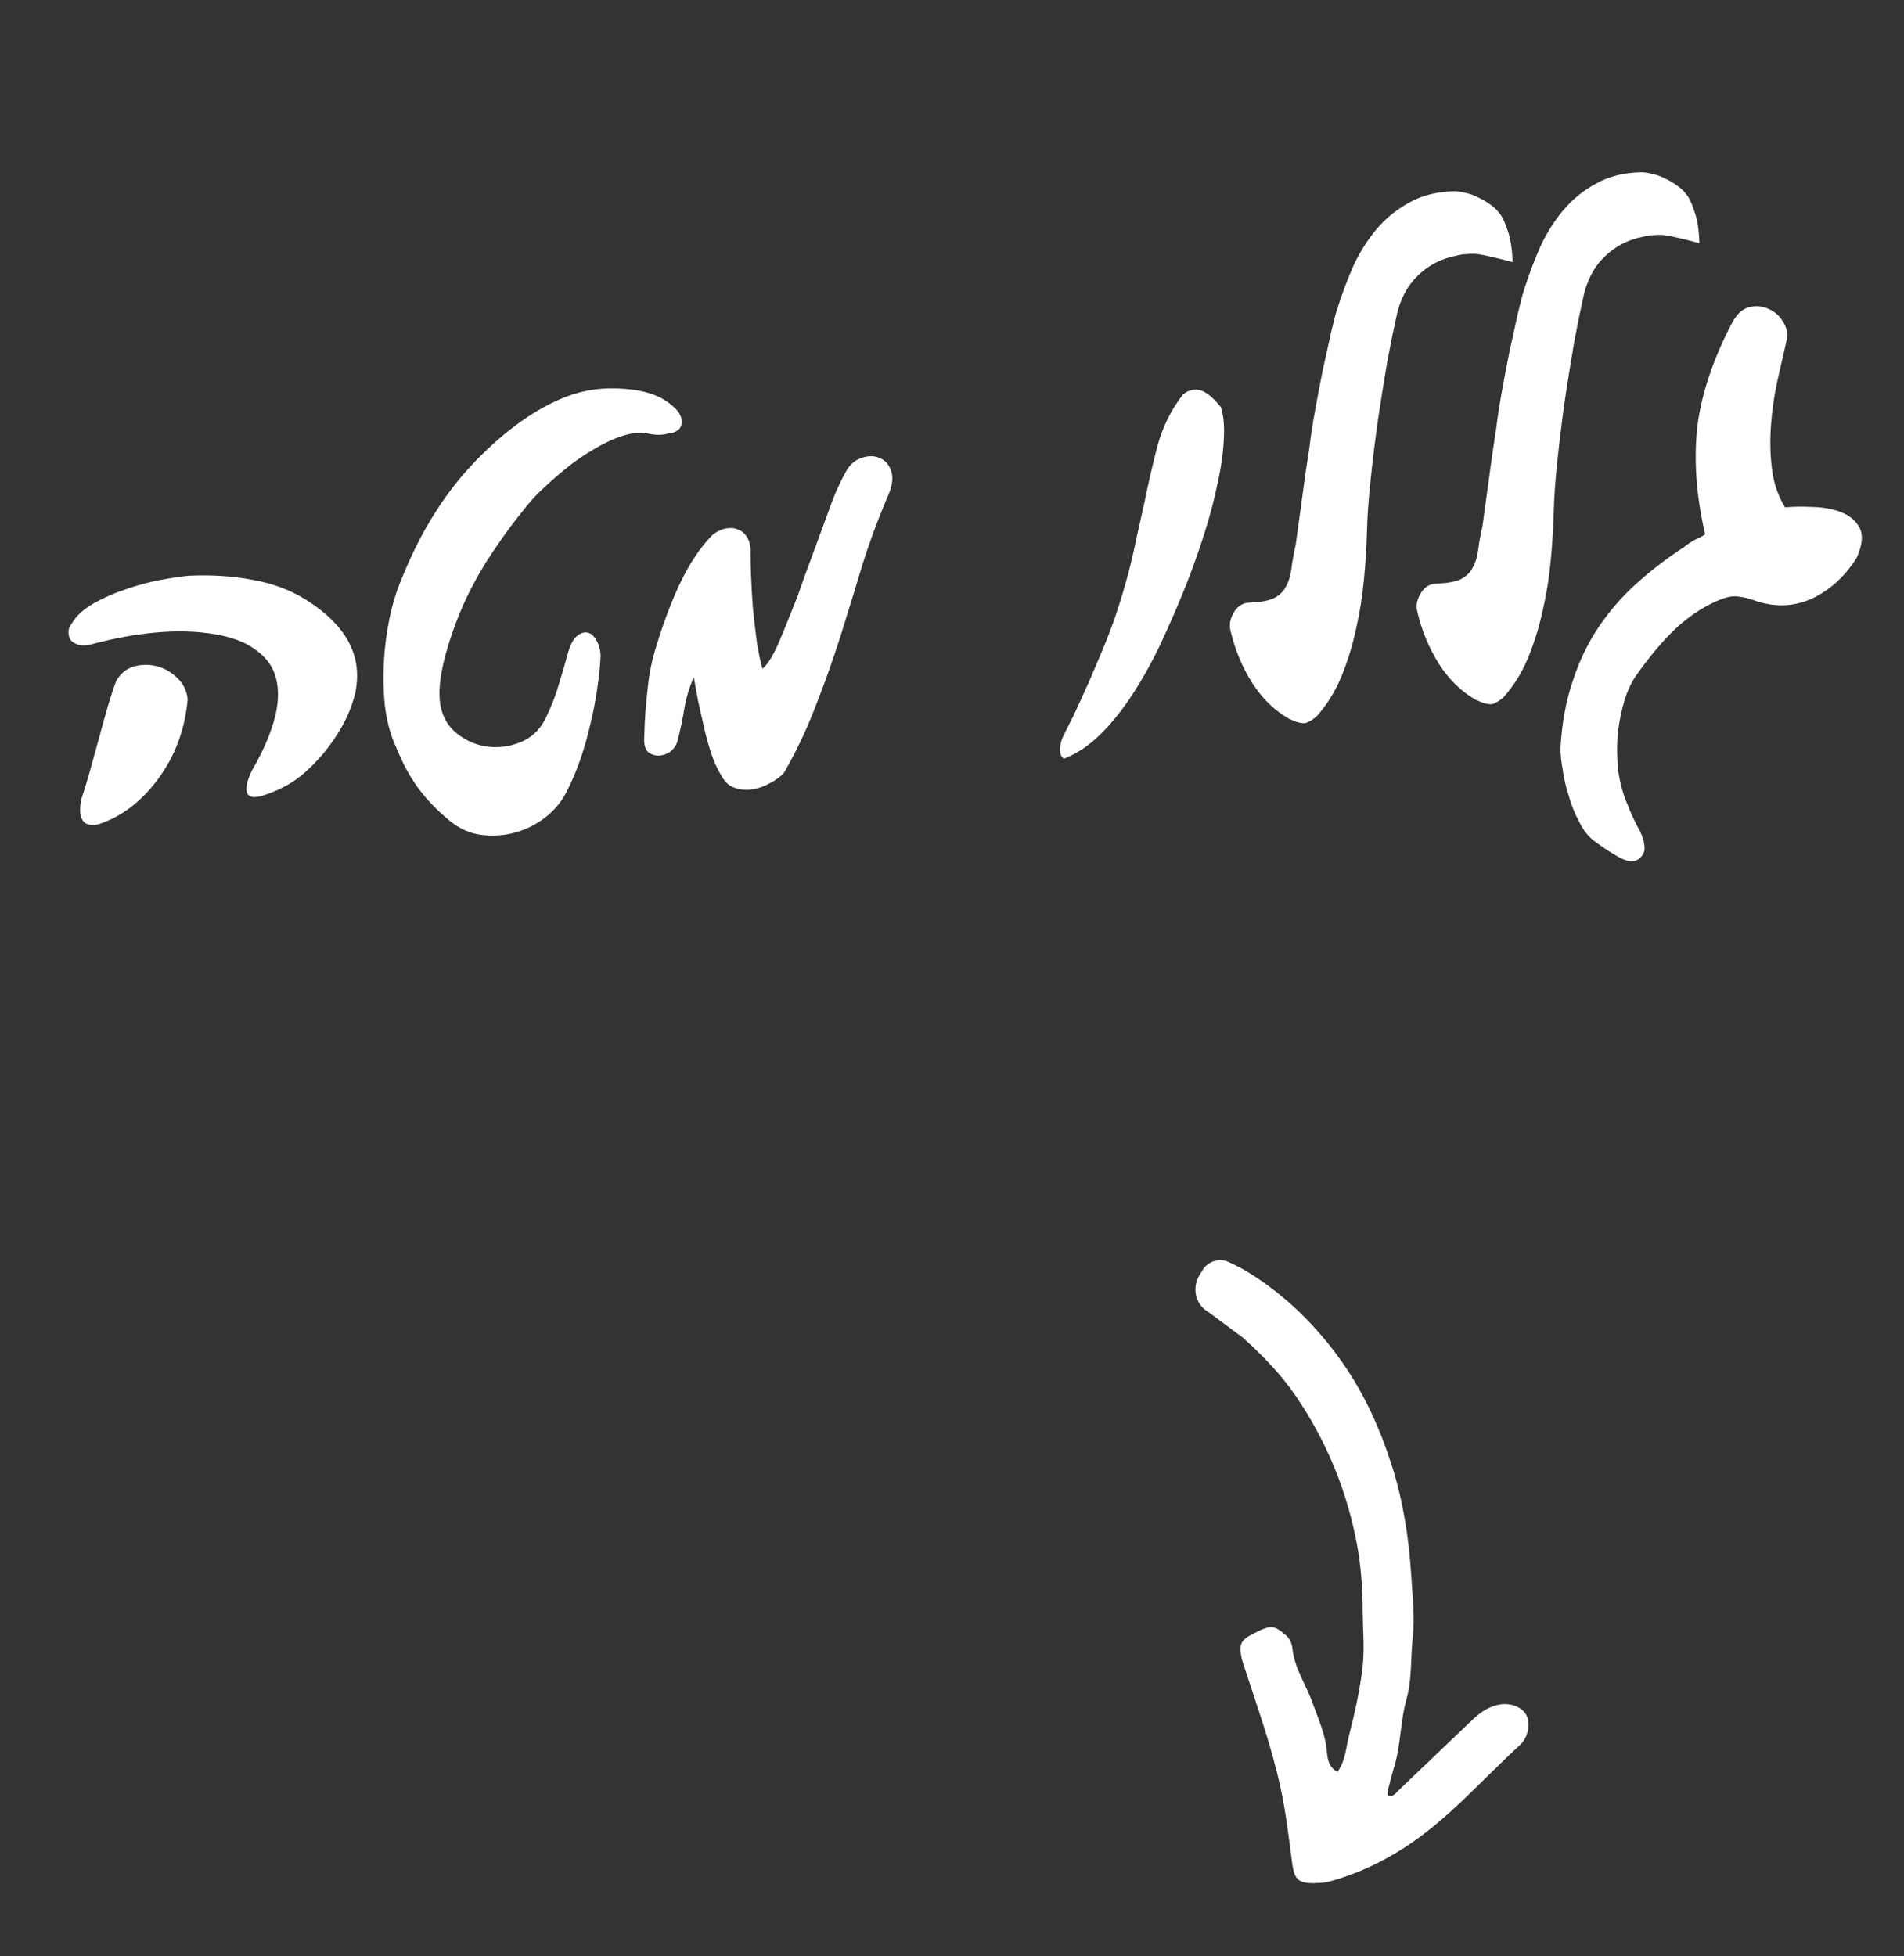
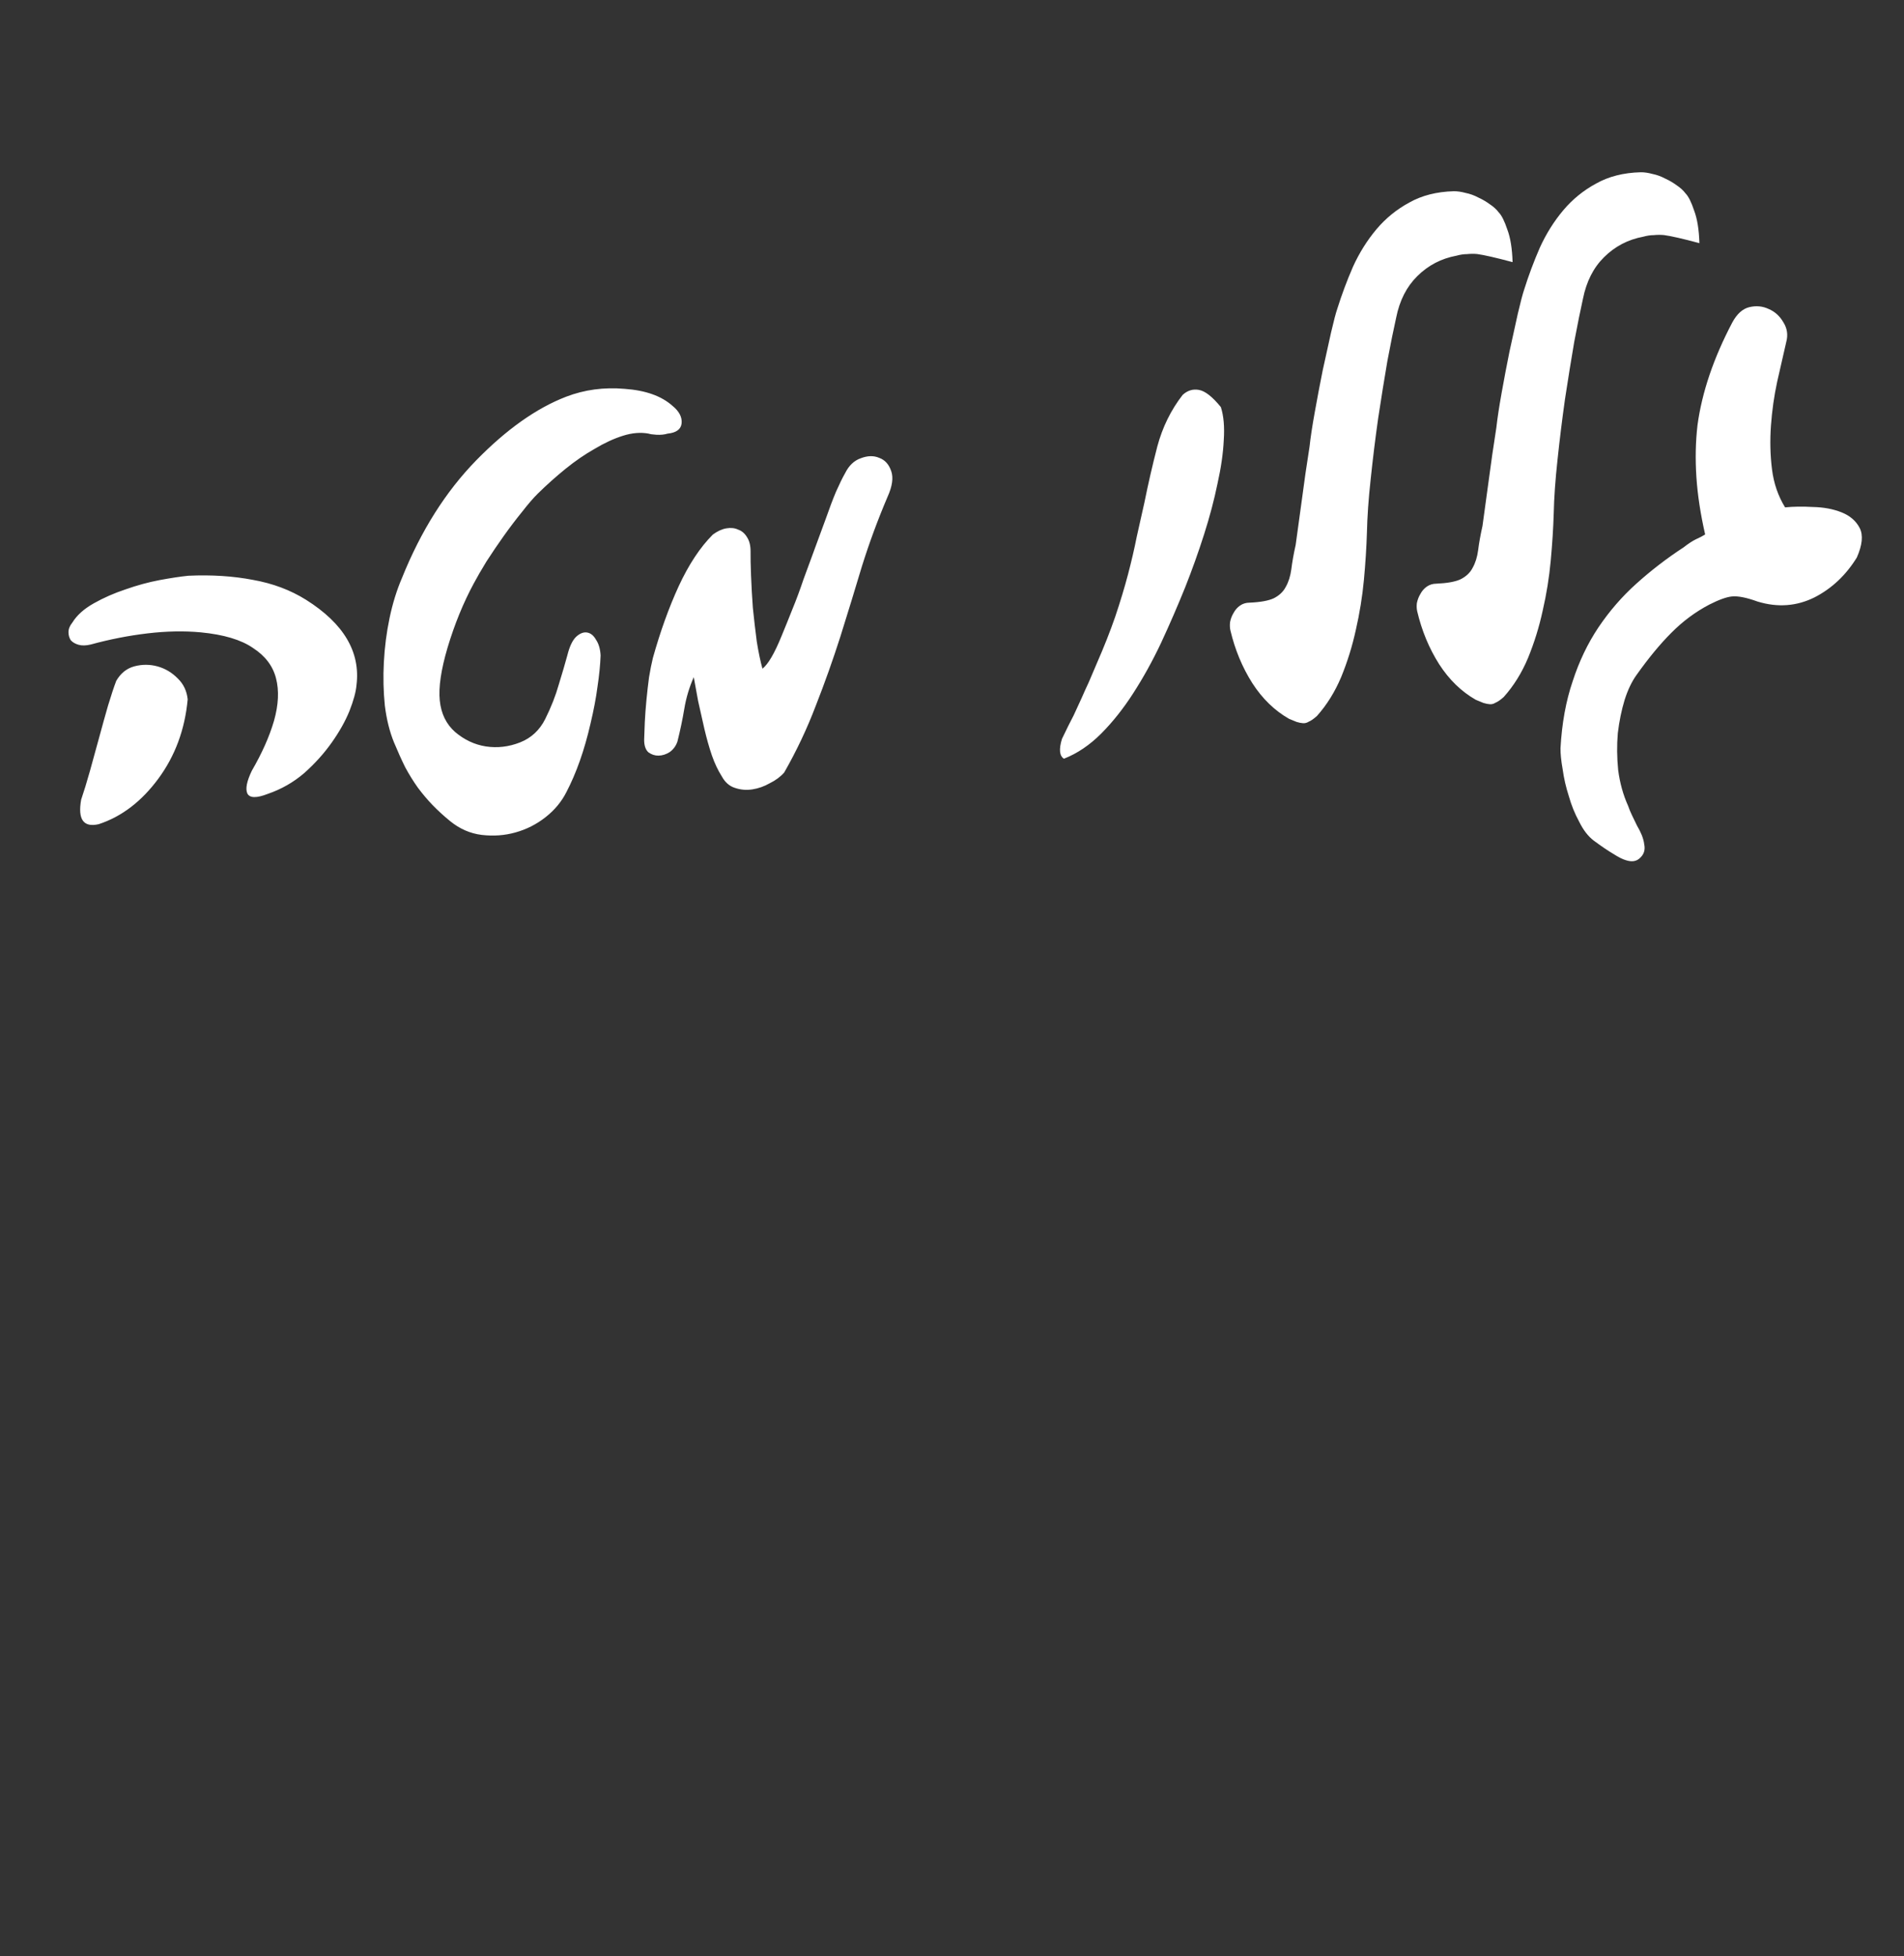
<svg xmlns="http://www.w3.org/2000/svg" width="73" height="75" viewBox="0 0 73 75" fill="none">
  <rect x="0" y="0" width="73" height="75" fill="#333333" stroke="none" />
  <path d="M10.268 30.434C9.838 30.602 9.576 30.598 9.484 30.421C9.403 30.242 9.461 29.95 9.656 29.545C10.047 28.871 10.331 28.233 10.506 27.631C10.679 27.017 10.705 26.473 10.582 26.001C10.46 25.528 10.166 25.142 9.7 24.841C9.245 24.526 8.578 24.327 7.699 24.242C7.059 24.183 6.377 24.196 5.652 24.282C4.927 24.368 4.202 24.51 3.476 24.709C3.294 24.752 3.139 24.755 3.011 24.718C2.883 24.682 2.783 24.623 2.713 24.544C2.654 24.45 2.625 24.347 2.626 24.235C2.626 24.111 2.675 23.988 2.775 23.866C2.946 23.587 3.219 23.342 3.595 23.13C3.972 22.917 4.376 22.74 4.809 22.596C5.253 22.439 5.689 22.32 6.116 22.239C6.555 22.158 6.922 22.102 7.218 22.072C8.109 22.031 8.935 22.084 9.696 22.23C10.455 22.364 11.134 22.619 11.732 22.993C13.179 23.903 13.825 24.994 13.668 26.265C13.645 26.529 13.554 26.861 13.396 27.263C13.237 27.652 13.011 28.054 12.717 28.469C12.423 28.885 12.071 29.275 11.661 29.64C11.249 29.992 10.785 30.257 10.268 30.434ZM3.784 31.596C3.201 31.73 2.976 31.417 3.111 30.658C3.216 30.349 3.328 29.983 3.447 29.561C3.565 29.138 3.684 28.71 3.801 28.275C3.919 27.84 4.032 27.431 4.143 27.047C4.264 26.649 4.368 26.334 4.457 26.101C4.626 25.81 4.856 25.625 5.146 25.546C5.449 25.465 5.747 25.466 6.042 25.548C6.336 25.63 6.594 25.784 6.816 26.01C7.037 26.224 7.163 26.491 7.196 26.811C7.089 27.966 6.714 28.98 6.069 29.854C5.424 30.727 4.663 31.308 3.784 31.596ZM25.594 16.624C25.474 16.661 25.332 16.675 25.17 16.667C25.02 16.657 24.919 16.642 24.867 16.623C24.563 16.567 24.236 16.594 23.887 16.704C23.537 16.814 23.175 16.981 22.8 17.206C22.424 17.418 22.052 17.674 21.684 17.972C21.317 18.27 20.963 18.586 20.624 18.919C20.454 19.085 20.254 19.317 20.023 19.614C19.791 19.899 19.555 20.209 19.316 20.544C19.087 20.866 18.866 21.193 18.651 21.525C18.448 21.857 18.285 22.141 18.159 22.377C17.762 23.114 17.428 23.931 17.159 24.829C16.909 25.675 16.81 26.35 16.861 26.855C16.912 27.359 17.109 27.762 17.45 28.063C17.804 28.363 18.196 28.547 18.625 28.615C19.067 28.682 19.503 28.632 19.934 28.463C20.364 28.295 20.688 27.995 20.905 27.563C21.133 27.105 21.305 26.664 21.424 26.242C21.555 25.818 21.666 25.44 21.756 25.108C21.836 24.789 21.943 24.56 22.078 24.422C22.226 24.283 22.369 24.225 22.508 24.248C22.648 24.271 22.763 24.365 22.854 24.53C22.956 24.681 23.014 24.881 23.027 25.128C23.014 25.49 22.974 25.892 22.907 26.334C22.851 26.762 22.762 27.231 22.64 27.741C22.407 28.759 22.098 29.636 21.713 30.372C21.527 30.739 21.261 31.058 20.915 31.329C20.57 31.601 20.186 31.795 19.762 31.913C19.351 32.029 18.919 32.06 18.466 32.007C18.026 31.952 17.622 31.776 17.256 31.477C17.012 31.278 16.786 31.071 16.578 30.856C16.383 30.652 16.199 30.434 16.026 30.203C15.852 29.96 15.689 29.697 15.536 29.414C15.395 29.13 15.251 28.809 15.102 28.451C14.937 28.045 14.821 27.578 14.755 27.05C14.7 26.509 14.687 25.957 14.717 25.394C14.746 24.819 14.819 24.252 14.936 23.693C15.053 23.134 15.212 22.621 15.414 22.153C16.138 20.351 17.086 18.85 18.257 17.649C19.417 16.462 20.565 15.649 21.702 15.21C22.408 14.939 23.156 14.838 23.947 14.907C24.748 14.963 25.361 15.18 25.785 15.56C26.042 15.77 26.158 15.994 26.133 16.233C26.106 16.46 25.927 16.59 25.594 16.624ZM26.599 25.959C26.427 26.349 26.306 26.753 26.237 27.17C26.167 27.588 26.079 28.007 25.973 28.428C25.916 28.596 25.817 28.73 25.678 28.831C25.538 28.92 25.394 28.966 25.245 28.968C25.108 28.97 24.979 28.927 24.859 28.84C24.749 28.739 24.695 28.576 24.697 28.352C24.702 28.153 24.71 27.928 24.722 27.679C24.734 27.429 24.755 27.147 24.785 26.833C24.816 26.519 24.848 26.23 24.884 25.965C24.93 25.687 24.979 25.439 25.032 25.223C25.315 24.212 25.644 23.295 26.021 22.474C26.408 21.639 26.845 20.979 27.33 20.494C27.504 20.365 27.676 20.285 27.847 20.255C28.018 20.226 28.169 20.241 28.299 20.303C28.441 20.35 28.557 20.451 28.647 20.603C28.736 20.743 28.779 20.925 28.777 21.149C28.774 21.361 28.78 21.665 28.795 22.061C28.809 22.445 28.833 22.86 28.865 23.304C28.909 23.735 28.959 24.165 29.015 24.594C29.082 25.01 29.155 25.357 29.233 25.635C29.452 25.464 29.695 25.047 29.964 24.386C30.104 24.048 30.243 23.705 30.381 23.355C30.531 22.991 30.672 22.61 30.806 22.211L31.668 19.867C31.803 19.48 31.93 19.144 32.05 18.858C32.182 18.559 32.3 18.317 32.406 18.132C32.55 17.844 32.749 17.656 33.001 17.568C33.264 17.467 33.5 17.462 33.708 17.552C33.927 17.63 34.082 17.8 34.171 18.065C34.258 18.317 34.211 18.645 34.028 19.049C33.657 19.92 33.33 20.805 33.048 21.704C32.779 22.602 32.504 23.5 32.222 24.399C31.939 25.285 31.625 26.169 31.279 27.05C30.945 27.929 30.541 28.785 30.066 29.616C29.921 29.78 29.736 29.917 29.511 30.027C29.3 30.148 29.078 30.226 28.845 30.262C28.613 30.298 28.387 30.278 28.167 30.201C27.962 30.134 27.798 29.989 27.676 29.766C27.527 29.532 27.401 29.265 27.296 28.965C27.189 28.653 27.092 28.308 27.004 27.932C26.915 27.543 26.836 27.19 26.766 26.874C26.708 26.544 26.652 26.239 26.599 25.959ZM45.44 22.515C45.152 23.228 44.845 23.937 44.518 24.641C44.191 25.334 43.834 25.979 43.447 26.578C43.071 27.163 42.663 27.677 42.223 28.12C41.783 28.562 41.306 28.884 40.792 29.086C40.62 28.979 40.594 28.727 40.715 28.329C40.889 27.963 41.039 27.662 41.164 27.425C41.276 27.178 41.378 26.956 41.47 26.76C41.56 26.552 41.652 26.35 41.744 26.154C41.835 25.946 41.94 25.699 42.06 25.413C42.333 24.789 42.565 24.2 42.757 23.645C42.948 23.079 43.111 22.54 43.246 22.029C43.38 21.518 43.493 21.034 43.583 20.577C43.686 20.119 43.784 19.68 43.878 19.261C44.019 18.562 44.182 17.849 44.37 17.122C44.568 16.381 44.892 15.72 45.343 15.139C45.525 14.972 45.73 14.907 45.958 14.946C46.198 14.984 46.481 15.204 46.808 15.606C46.917 15.943 46.954 16.368 46.919 16.881C46.895 17.381 46.815 17.936 46.678 18.547C46.553 19.157 46.383 19.802 46.166 20.483C45.949 21.164 45.707 21.841 45.44 22.515ZM55.842 9.802C55.256 9.911 54.754 10.173 54.337 10.589C53.93 10.991 53.66 11.521 53.529 12.181C53.434 12.601 53.323 13.153 53.193 13.838C53.076 14.521 52.958 15.255 52.839 16.038C52.73 16.807 52.635 17.581 52.553 18.361C52.469 19.128 52.421 19.816 52.408 20.427C52.391 20.988 52.352 21.589 52.293 22.229C52.233 22.869 52.13 23.507 51.984 24.144C51.848 24.767 51.661 25.37 51.422 25.954C51.181 26.526 50.871 27.023 50.492 27.448C50.366 27.56 50.262 27.633 50.178 27.666C50.108 27.71 50.035 27.73 49.96 27.725C49.885 27.72 49.803 27.704 49.713 27.676C49.635 27.646 49.538 27.607 49.421 27.556C48.867 27.24 48.398 26.784 48.014 26.189C47.629 25.581 47.349 24.907 47.174 24.166C47.152 24.069 47.148 23.964 47.161 23.851C47.185 23.724 47.229 23.608 47.293 23.502C47.356 23.383 47.439 23.288 47.544 23.215C47.648 23.142 47.769 23.105 47.906 23.104C48.327 23.086 48.638 23.029 48.84 22.934C49.052 22.826 49.205 22.679 49.298 22.496C49.404 22.311 49.474 22.086 49.51 21.822C49.544 21.545 49.599 21.234 49.676 20.891C49.763 20.273 49.845 19.674 49.923 19.094C49.999 18.502 50.094 17.846 50.208 17.125C50.246 16.773 50.313 16.331 50.409 15.8C50.504 15.268 50.605 14.735 50.712 14.202C50.832 13.668 50.939 13.184 51.032 12.752C51.135 12.306 51.216 12 51.274 11.832C51.443 11.293 51.643 10.757 51.875 10.223C52.119 9.689 52.419 9.211 52.774 8.789C53.129 8.368 53.548 8.027 54.031 7.766C54.513 7.493 55.083 7.349 55.74 7.331C55.877 7.33 56.028 7.352 56.194 7.397C56.359 7.43 56.521 7.488 56.678 7.572C56.835 7.643 56.98 7.728 57.114 7.826C57.261 7.923 57.378 8.029 57.464 8.145C57.575 8.258 57.684 8.477 57.792 8.802C57.91 9.113 57.977 9.529 57.993 10.049C57.354 9.878 56.902 9.775 56.638 9.739C56.512 9.727 56.381 9.728 56.246 9.742C56.122 9.742 55.987 9.762 55.842 9.802ZM63.004 9.074C62.419 9.183 61.917 9.445 61.499 9.861C61.092 10.263 60.823 10.794 60.691 11.454C60.597 11.874 60.485 12.426 60.356 13.11C60.239 13.794 60.12 14.527 60.001 15.31C59.893 16.079 59.797 16.854 59.715 17.633C59.631 18.4 59.583 19.088 59.57 19.699C59.553 20.26 59.514 20.861 59.455 21.501C59.396 22.141 59.293 22.78 59.146 23.416C59.011 24.039 58.823 24.643 58.584 25.227C58.344 25.798 58.034 26.296 57.654 26.72C57.529 26.832 57.424 26.905 57.34 26.938C57.27 26.983 57.198 27.002 57.123 26.997C57.048 26.993 56.965 26.976 56.875 26.948C56.798 26.919 56.7 26.879 56.583 26.828C56.029 26.512 55.56 26.056 55.176 25.461C54.791 24.853 54.511 24.179 54.337 23.439C54.314 23.341 54.31 23.236 54.323 23.123C54.348 22.996 54.392 22.88 54.456 22.774C54.518 22.655 54.602 22.56 54.706 22.487C54.811 22.415 54.931 22.377 55.068 22.376C55.489 22.358 55.8 22.302 56.002 22.206C56.215 22.098 56.368 21.952 56.461 21.768C56.566 21.583 56.637 21.359 56.672 21.094C56.706 20.817 56.762 20.507 56.839 20.163C56.925 19.545 57.007 18.946 57.085 18.366C57.162 17.774 57.257 17.118 57.37 16.398C57.409 16.046 57.476 15.604 57.571 15.072C57.666 14.54 57.767 14.007 57.875 13.474C57.995 12.94 58.101 12.457 58.194 12.024C58.298 11.579 58.379 11.272 58.436 11.105C58.605 10.565 58.805 10.029 59.037 9.496C59.281 8.961 59.581 8.483 59.936 8.061C60.291 7.64 60.71 7.299 61.193 7.038C61.675 6.766 62.245 6.621 62.902 6.604C63.039 6.602 63.19 6.624 63.357 6.669C63.522 6.702 63.683 6.761 63.841 6.844C63.997 6.915 64.142 7 64.277 7.098C64.423 7.195 64.54 7.301 64.626 7.417C64.737 7.53 64.847 7.749 64.954 8.074C65.073 8.385 65.14 8.801 65.156 9.322C64.516 9.15 64.064 9.047 63.8 9.012C63.674 9 63.544 9 63.408 9.014C63.284 9.014 63.149 9.034 63.004 9.074ZM71.192 21.372C70.775 22.048 70.237 22.557 69.575 22.898C68.889 23.241 68.161 23.296 67.391 23.063C66.965 22.908 66.635 22.842 66.401 22.866C66.192 22.887 65.904 22.991 65.537 23.177C65.006 23.455 64.521 23.815 64.081 24.258C63.652 24.687 63.209 25.223 62.752 25.866C62.567 26.121 62.413 26.441 62.29 26.827C62.169 27.225 62.082 27.65 62.028 28.103C61.988 28.567 61.993 29.039 62.041 29.519C62.104 30.01 62.231 30.47 62.424 30.898C62.46 31.006 62.509 31.125 62.572 31.256C62.635 31.386 62.698 31.516 62.761 31.647C62.837 31.776 62.899 31.9 62.948 32.019C62.999 32.151 63.029 32.266 63.039 32.364C63.085 32.571 63.034 32.744 62.887 32.883C62.752 33.022 62.568 33.053 62.337 32.977C62.209 32.94 62.045 32.857 61.845 32.728C61.647 32.612 61.4 32.444 61.104 32.225C60.889 32.061 60.702 31.819 60.545 31.499C60.378 31.193 60.245 30.864 60.147 30.514C60.038 30.176 59.96 29.836 59.913 29.493C59.854 29.163 59.827 28.892 59.83 28.681C59.883 27.73 60.038 26.875 60.297 26.116C60.543 25.357 60.871 24.671 61.281 24.057C61.703 23.43 62.187 22.871 62.734 22.38C63.292 21.876 63.897 21.41 64.55 20.983C64.734 20.84 64.892 20.737 65.022 20.674C65.165 20.61 65.283 20.549 65.376 20.489C65.198 19.712 65.086 18.977 65.04 18.285C64.995 17.594 65.009 16.933 65.082 16.304C65.252 15.044 65.697 13.73 66.416 12.364C66.594 12.035 66.81 11.839 67.065 11.776C67.332 11.711 67.583 11.736 67.818 11.848C68.052 11.949 68.237 12.117 68.373 12.352C68.521 12.585 68.559 12.836 68.487 13.105C68.384 13.563 68.268 14.072 68.138 14.632C68.02 15.179 67.94 15.74 67.899 16.316C67.858 16.892 67.871 17.451 67.939 17.991C68.006 18.531 68.174 19.018 68.441 19.451C68.749 19.419 69.103 19.414 69.503 19.436C69.914 19.444 70.281 19.512 70.605 19.641C70.929 19.77 71.161 19.97 71.301 20.242C71.44 20.513 71.404 20.89 71.192 21.372Z" fill="white" />
-   <path d="M50.425 72.187C50.603 72.188 50.784 72.18 50.956 72.134C51.977 71.859 52.932 71.417 53.825 70.845C55.508 69.767 56.802 68.243 58.263 66.912C58.614 66.591 58.699 66.037 58.5 65.715C58.303 65.396 57.83 65.251 57.376 65.37C56.996 65.468 56.697 65.698 56.415 65.968C55.487 66.856 54.556 67.741 53.628 68.629C53.516 68.736 53.428 68.875 53.246 68.86C53.133 68.706 53.24 68.563 53.269 68.415C53.35 68.046 53.482 67.689 53.56 67.312C53.712 66.591 53.724 65.849 53.924 65.143C54.145 64.36 54.078 63.561 54.164 62.773C54.254 61.983 54.155 61.173 54.105 60.372C54.015 58.943 53.793 57.526 53.361 56.18C52.919 54.794 52.327 53.468 51.479 52.251C50.52 50.877 49.317 49.681 47.893 48.797C47.67 48.658 47.402 48.517 47.109 48.382C46.777 48.228 46.378 48.33 46.15 48.626L45.994 48.874C45.693 49.358 45.824 49.992 46.302 50.281C46.313 50.291 46.328 50.298 46.339 50.303L46.345 50.308L47.656 51.283C48.41 51.965 49.12 52.692 49.691 53.535C50.858 55.25 51.64 57.141 52.025 59.199C52.184 60.051 52.244 60.911 52.246 61.78C52.252 62.49 52.322 63.208 52.241 63.911C52.138 64.79 51.944 65.668 51.723 66.528C51.603 66.99 51.59 67.501 51.279 67.924C50.937 67.757 50.895 67.418 50.87 67.131C50.815 66.473 50.541 65.898 50.329 65.299C50.085 64.599 49.637 63.976 49.553 63.21C49.532 63.019 49.467 62.833 49.299 62.689C48.845 62.301 48.74 62.279 48.081 62.614C47.581 62.865 47.499 63.014 47.594 63.518C47.619 63.649 47.666 63.773 47.706 63.901C48.203 65.439 48.757 66.957 49.099 68.55C49.307 69.507 49.416 70.477 49.545 71.449C49.628 72.068 49.789 72.196 50.418 72.196" fill="white" />
</svg>